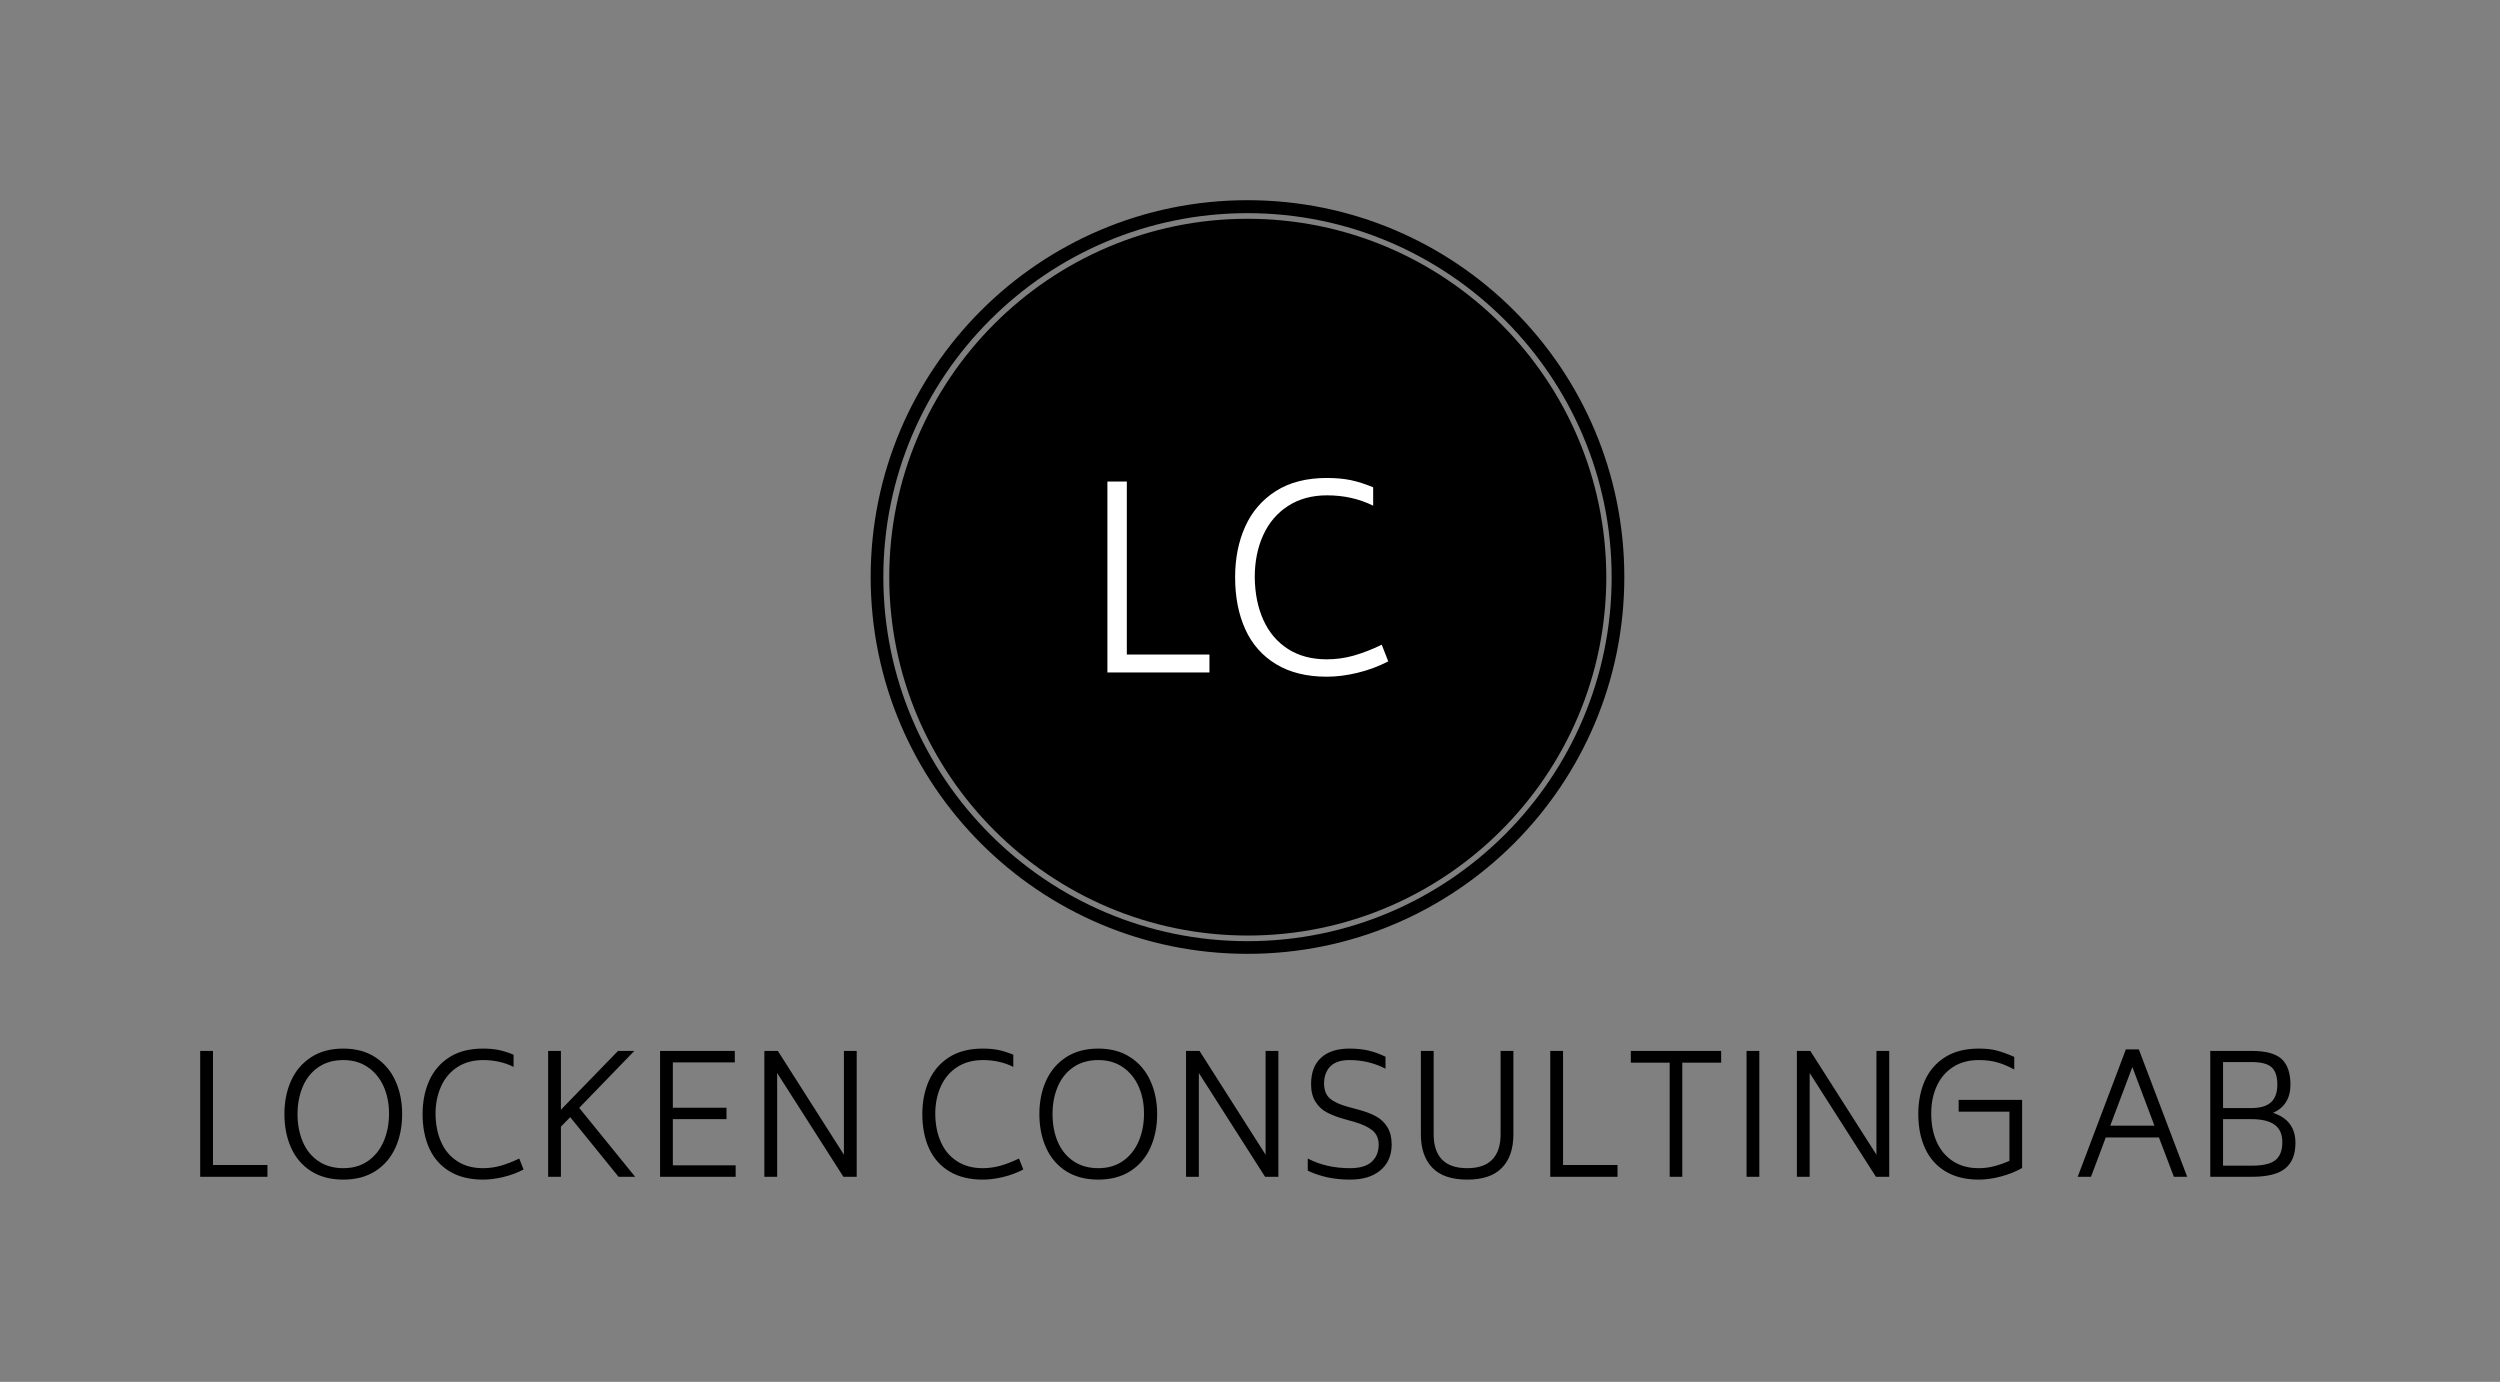
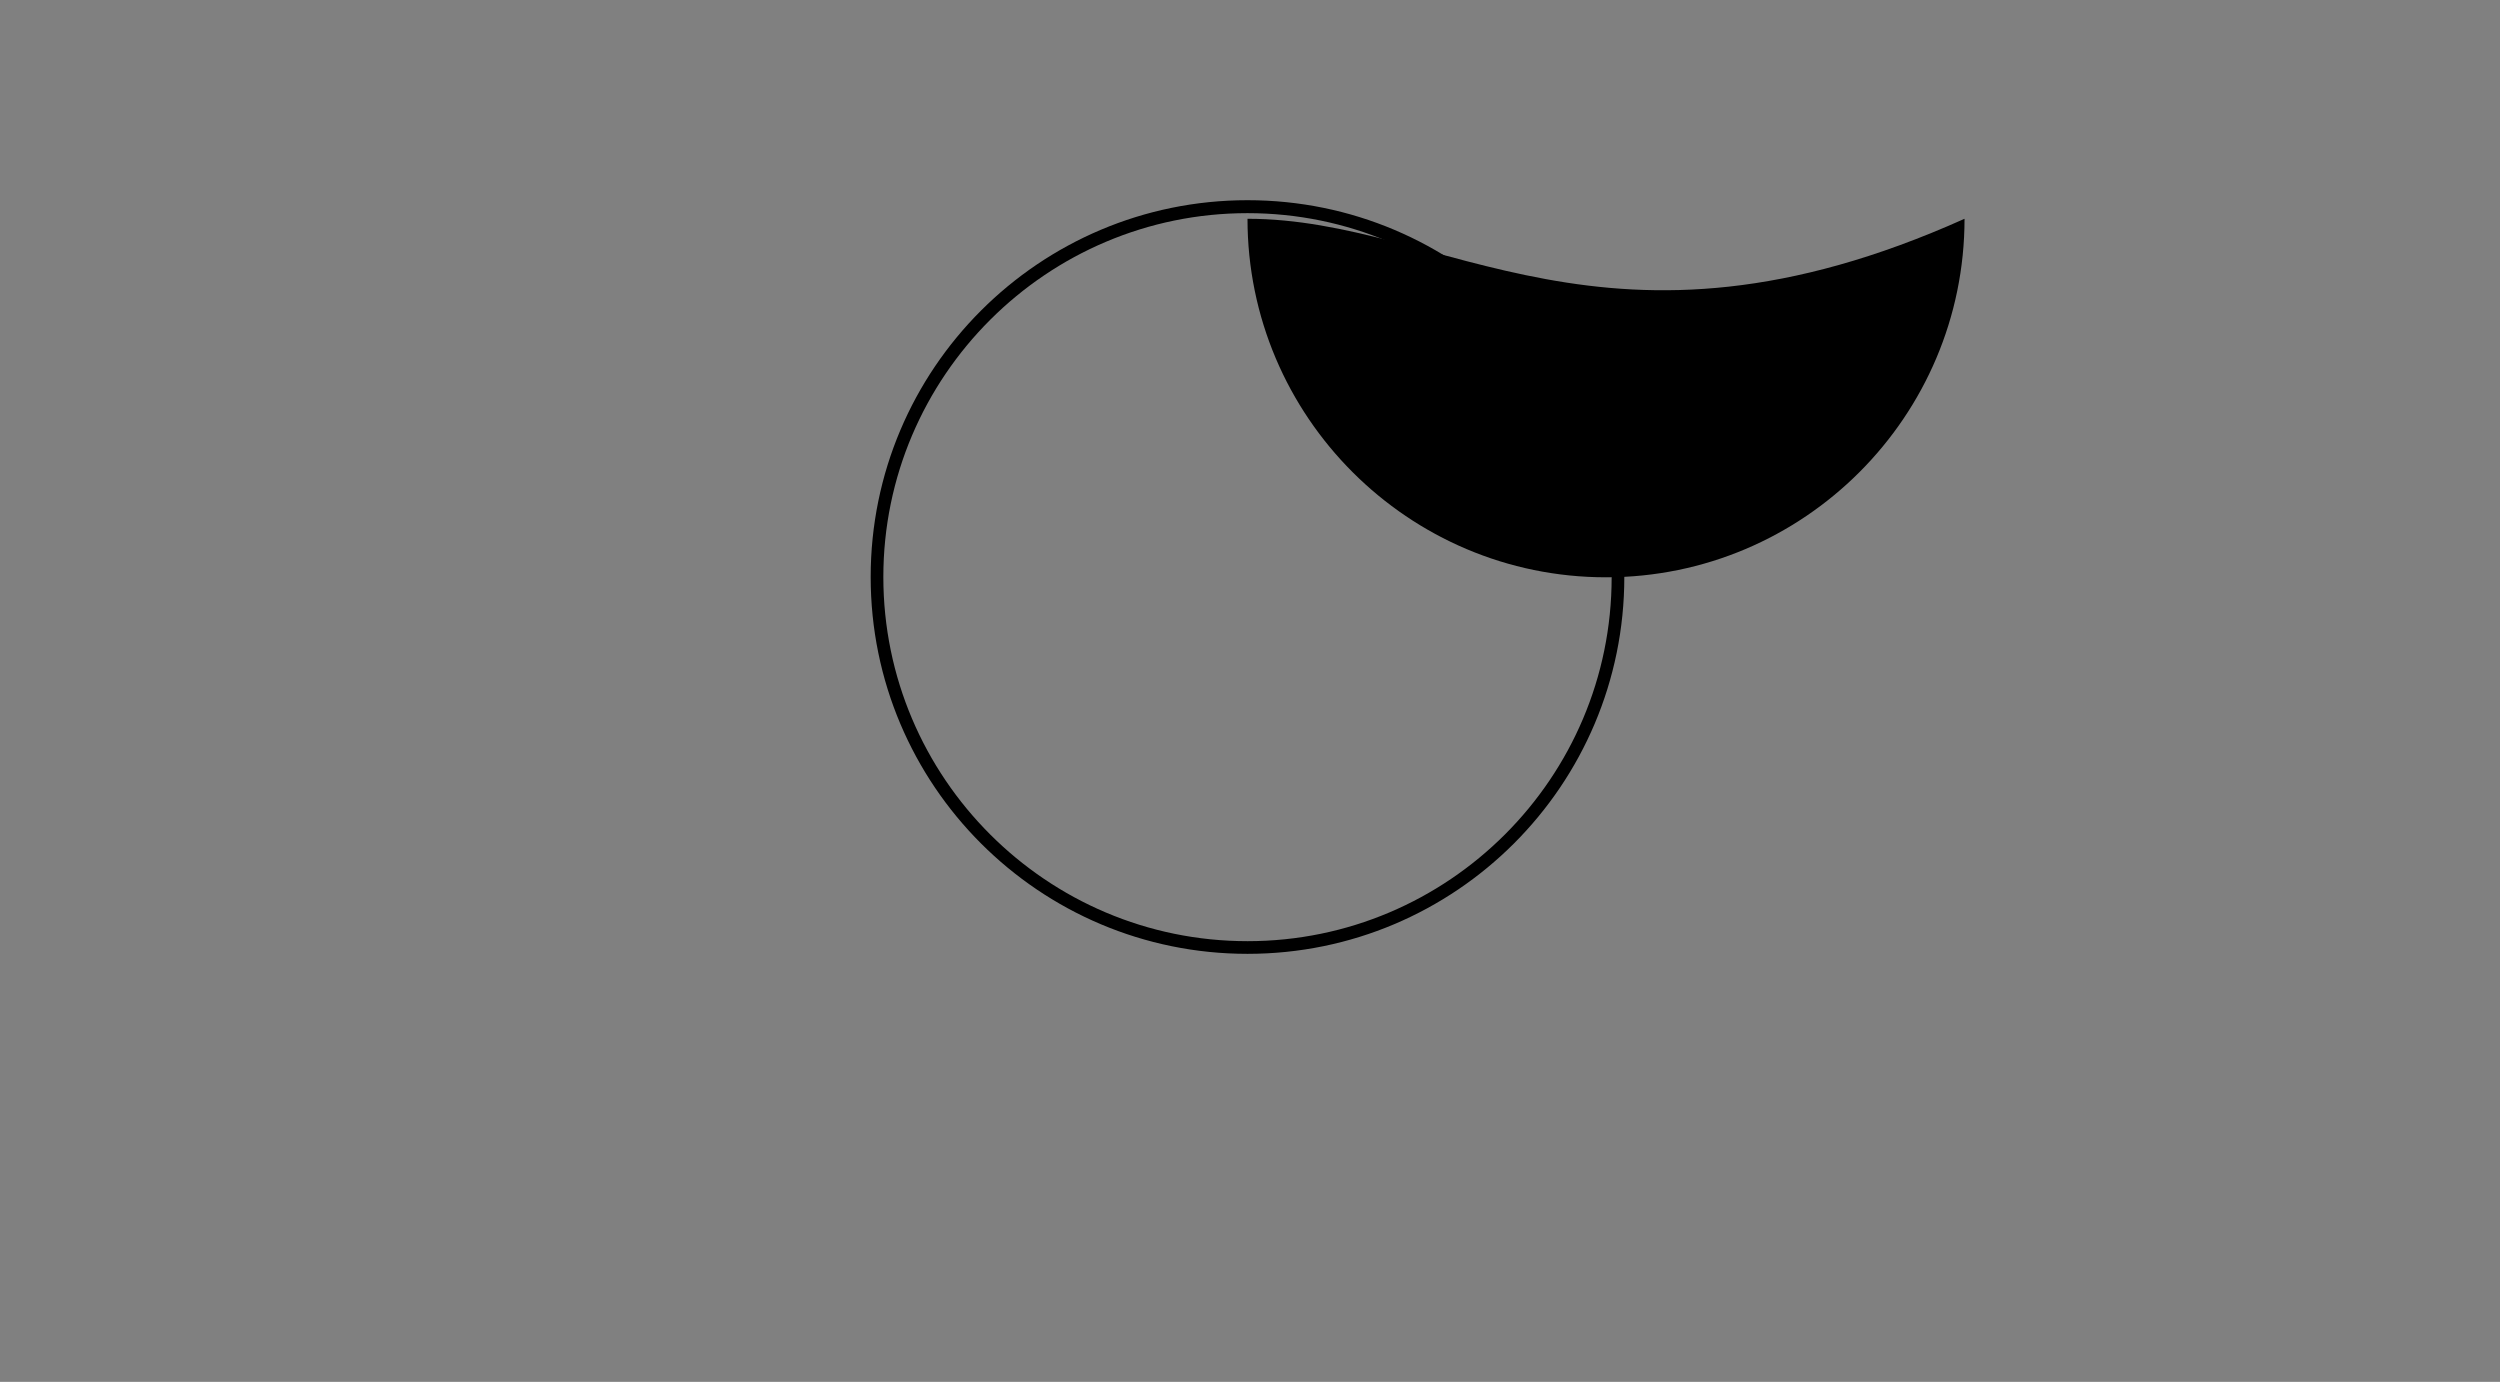
<svg xmlns="http://www.w3.org/2000/svg" id="SvgjsSvg11996" width="4096" height="2264.024" version="1.1">
  <rect width="100%" height="100%" fill="#808080" stroke="none" />
  <defs id="SvgjsDefs11997" />
  <g id="SvgjsG11998" transform="translate(328, 328) scale(34.4)" opacity="1">
    <defs id="SvgjsDefs3885" />
    <g id="SvgjsG3886" transform="scale(0.216)" opacity="1">
      <g id="SvgjsG3887" class="yoh0eGqGX" transform="translate(147.84, -1.4210854715202004e-14) scale(0.621)" light-content="false" non-strokable="false" fill="#000000">
-         <path d="M133.8 6.6C63.7 6.6 6.6 63.7 6.6 133.8c0 70.2 57.1 127.3 127.3 127.3 70.2 0 127.3-57.1 127.3-127.3C261.1 63.7 204 6.6 133.8 6.6z" />
+         <path d="M133.8 6.6c0 70.2 57.1 127.3 127.3 127.3 70.2 0 127.3-57.1 127.3-127.3C261.1 63.7 204 6.6 133.8 6.6z" />
        <path d="M133.8 0C59.9 0 0 59.9 0 133.8s59.9 133.8 133.8 133.8 133.8-59.9 133.8-133.8S207.8 0 133.8 0zm0 263.1c-71.3 0-129.3-58-129.3-129.3S62.6 4.6 133.8 4.6s129.3 58 129.3 129.3-58 129.2-129.3 129.2z" />
      </g>
      <g id="SvgjsG3888" class="text" transform="translate(228.84, 104.129) scale(1)" light-content="true" fill="#ffffff">
-         <path d="M-6.3 -3.94L-24.52 -3.94L-24.52 -42.1L-28.8 -42.1L-28.8 0L-6.3 0Z M8.41 -1.81C11.45 0.03 15.17 0.94 19.58 0.94C21.73 0.94 23.98 0.66 26.35 0.08C28.72 -0.49 30.98 -1.33 33.13 -2.44L31.69 -6.11C29.54 -5.07 27.49 -4.28 25.55 -3.72C23.6 -3.17 21.61 -2.89 19.58 -2.89C16.25 -2.89 13.39 -3.65 11.02 -5.17C8.66 -6.68 6.85 -8.8 5.61 -11.52C4.37 -14.25 3.73 -17.4 3.69 -20.99C3.69 -24.47 4.32 -27.59 5.58 -30.33C6.84 -33.07 8.67 -35.2 11.08 -36.74C13.49 -38.28 16.34 -39.05 19.63 -39.05C23.34 -39.05 26.72 -38.29 29.8 -36.77L29.8 -40.82C28.02 -41.56 26.36 -42.09 24.83 -42.41C23.29 -42.72 21.54 -42.88 19.58 -42.88C15.1 -42.88 11.35 -41.91 8.33 -39.99C5.31 -38.06 3.06 -35.45 1.58 -32.16C0.1 -28.86 -0.64 -25.14 -0.64 -20.99C-0.64 -16.63 0.11 -12.79 1.61 -9.5C3.11 -6.2 5.38 -3.64 8.41 -1.81Z" />
-       </g>
+         </g>
      <g id="SvgjsG3889" class="text" transform="translate(230.27, 215.341) scale(1)" light-content="false" fill="#000000">
-         <path d="M-215.44 -2.6L-227.45 -2.6L-227.45 -27.76L-230.27 -27.76L-230.27 0L-215.44 0Z M-205.84 -1.26C-203.89 -0.01 -201.51 0.62 -198.7 0.62C-195.94 0.62 -193.59 -0.01 -191.63 -1.26C-189.68 -2.52 -188.21 -4.24 -187.22 -6.43C-186.23 -8.61 -185.74 -11.08 -185.74 -13.84C-185.74 -16.53 -186.23 -18.96 -187.22 -21.15C-188.21 -23.33 -189.68 -25.07 -191.63 -26.35C-193.59 -27.63 -195.94 -28.27 -198.7 -28.27C-201.51 -28.27 -203.89 -27.63 -205.84 -26.35C-207.8 -25.07 -209.26 -23.34 -210.24 -21.17C-211.21 -18.99 -211.7 -16.55 -211.7 -13.84C-211.7 -11.08 -211.21 -8.61 -210.24 -6.43C-209.26 -4.24 -207.8 -2.52 -205.84 -1.26ZM-193.28 -3.48C-194.79 -2.43 -196.6 -1.9 -198.7 -1.9C-200.85 -1.9 -202.69 -2.42 -204.21 -3.46C-205.74 -4.5 -206.89 -5.92 -207.65 -7.73C-208.42 -9.53 -208.81 -11.57 -208.81 -13.84C-208.81 -16.06 -208.42 -18.08 -207.65 -19.88C-206.89 -21.69 -205.74 -23.12 -204.21 -24.17C-202.69 -25.22 -200.85 -25.74 -198.7 -25.74C-196.63 -25.74 -194.83 -25.22 -193.3 -24.17C-191.77 -23.12 -190.61 -21.7 -189.82 -19.92C-189.03 -18.14 -188.63 -16.15 -188.63 -13.95C-188.63 -11.68 -189.03 -9.63 -189.82 -7.8C-190.61 -5.97 -191.77 -4.53 -193.28 -3.48Z M-175.26 -1.19C-173.26 0.02 -170.81 0.62 -167.9 0.62C-166.49 0.62 -165 0.43 -163.44 0.05C-161.87 -0.32 -160.38 -0.88 -158.97 -1.61L-159.92 -4.03C-161.34 -3.34 -162.69 -2.82 -163.97 -2.45C-165.25 -2.09 -166.56 -1.9 -167.9 -1.9C-170.1 -1.9 -171.98 -2.4 -173.54 -3.41C-175.11 -4.41 -176.3 -5.8 -177.11 -7.6C-177.93 -9.39 -178.35 -11.47 -178.38 -13.84C-178.38 -16.14 -177.96 -18.19 -177.13 -19.99C-176.3 -21.8 -175.09 -23.21 -173.51 -24.22C-171.92 -25.24 -170.04 -25.74 -167.87 -25.74C-165.43 -25.74 -163.19 -25.24 -161.17 -24.24L-161.17 -26.92C-162.34 -27.4 -163.43 -27.75 -164.44 -27.96C-165.46 -28.17 -166.61 -28.27 -167.9 -28.27C-170.86 -28.27 -173.33 -27.64 -175.32 -26.37C-177.31 -25.1 -178.79 -23.38 -179.77 -21.2C-180.74 -19.03 -181.23 -16.58 -181.23 -13.84C-181.23 -10.96 -180.74 -8.43 -179.75 -6.26C-178.76 -4.09 -177.27 -2.4 -175.26 -1.19Z M-148.68 -13.15L-138.02 0L-134.36 0L-146.7 -15.2L-134.54 -27.76L-138.13 -27.76L-150.73 -14.79L-150.73 -27.76L-153.55 -27.76L-153.55 0L-150.73 0L-150.73 -11.06Z M-112.2 -2.53L-126.05 -2.53L-126.05 -12.71L-114.22 -12.71L-114.22 -15.23L-126.05 -15.23L-126.05 -25.23L-112.39 -25.23L-112.39 -27.76L-128.87 -27.76L-128.87 0L-112.2 0Z M-85.51 -27.76L-88.33 -27.76L-88.33 -4.87L-102.9 -27.76L-105.87 -27.76L-105.87 0L-103.05 0L-103.05 -22.89L-88.44 0L-85.51 0Z M-65.07 -1.19C-63.07 0.02 -60.62 0.62 -57.71 0.62C-56.3 0.62 -54.81 0.43 -53.25 0.05C-51.68 -0.32 -50.19 -0.88 -48.78 -1.61L-49.73 -4.03C-51.15 -3.34 -52.5 -2.82 -53.78 -2.45C-55.06 -2.09 -56.37 -1.9 -57.71 -1.9C-59.91 -1.9 -61.79 -2.4 -63.35 -3.41C-64.92 -4.41 -66.11 -5.8 -66.92 -7.6C-67.74 -9.39 -68.16 -11.47 -68.19 -13.84C-68.19 -16.14 -67.77 -18.19 -66.94 -19.99C-66.11 -21.8 -64.9 -23.21 -63.32 -24.22C-61.73 -25.24 -59.85 -25.74 -57.68 -25.74C-55.24 -25.74 -53 -25.24 -50.98 -24.24L-50.98 -26.92C-52.15 -27.4 -53.24 -27.75 -54.25 -27.96C-55.27 -28.17 -56.42 -28.27 -57.71 -28.27C-60.67 -28.27 -63.14 -27.64 -65.13 -26.37C-67.12 -25.1 -68.6 -23.38 -69.58 -21.2C-70.55 -19.03 -71.04 -16.58 -71.04 -13.84C-71.04 -10.96 -70.55 -8.43 -69.56 -6.26C-68.57 -4.09 -67.08 -2.4 -65.07 -1.19Z M-39.37 -1.26C-37.41 -0.01 -35.03 0.62 -32.23 0.62C-29.47 0.62 -27.11 -0.01 -25.16 -1.26C-23.2 -2.52 -21.73 -4.24 -20.75 -6.43C-19.76 -8.61 -19.26 -11.08 -19.26 -13.84C-19.26 -16.53 -19.76 -18.96 -20.75 -21.15C-21.73 -23.33 -23.2 -25.07 -25.16 -26.35C-27.11 -27.63 -29.47 -28.27 -32.23 -28.27C-35.03 -28.27 -37.41 -27.63 -39.37 -26.35C-41.32 -25.07 -42.78 -23.34 -43.76 -21.17C-44.74 -18.99 -45.23 -16.55 -45.23 -13.84C-45.23 -11.08 -44.74 -8.61 -43.76 -6.43C-42.78 -4.24 -41.32 -2.52 -39.37 -1.26ZM-26.81 -3.48C-28.32 -2.43 -30.13 -1.9 -32.23 -1.9C-34.37 -1.9 -36.21 -2.42 -37.74 -3.46C-39.26 -4.5 -40.41 -5.92 -41.18 -7.73C-41.95 -9.53 -42.33 -11.57 -42.33 -13.84C-42.33 -16.06 -41.95 -18.08 -41.18 -19.88C-40.41 -21.69 -39.26 -23.12 -37.74 -24.17C-36.21 -25.22 -34.37 -25.74 -32.23 -25.74C-30.15 -25.74 -28.35 -25.22 -26.82 -24.17C-25.3 -23.12 -24.14 -21.7 -23.35 -19.92C-22.55 -18.14 -22.16 -16.15 -22.16 -13.95C-22.16 -11.68 -22.55 -9.63 -23.35 -7.8C-24.14 -5.97 -25.29 -4.53 -26.81 -3.48Z M7.47 -27.76L4.65 -27.76L4.65 -4.87L-9.92 -27.76L-12.89 -27.76L-12.89 0L-10.07 0L-10.07 -22.89L4.54 0L7.47 0Z M13.95 -1.35C16.69 -0.04 19.79 0.62 23.25 0.62C26.11 0.62 28.35 -0.06 29.97 -1.43C31.6 -2.8 32.42 -4.66 32.45 -7.03C32.45 -8.64 32.13 -9.95 31.49 -10.97C30.86 -11.98 30.03 -12.77 29 -13.33C27.98 -13.89 26.73 -14.37 25.27 -14.76L22.74 -15.45C21.03 -15.92 19.74 -16.51 18.88 -17.23C18.01 -17.95 17.57 -19.04 17.54 -20.51C17.54 -22.12 18 -23.39 18.91 -24.33C19.83 -25.27 21.24 -25.74 23.14 -25.74C25.98 -25.74 28.62 -25.11 31.09 -23.84L31.09 -26.48C29.82 -27.09 28.58 -27.54 27.36 -27.83C26.13 -28.12 24.73 -28.27 23.14 -28.27C20.46 -28.27 18.38 -27.61 16.9 -26.27C15.42 -24.94 14.68 -23 14.68 -20.43C14.68 -18.85 15.01 -17.55 15.66 -16.53C16.3 -15.52 17.12 -14.75 18.11 -14.23C19.1 -13.7 20.29 -13.23 21.68 -12.82L24.17 -12.12C25.88 -11.63 27.21 -11.02 28.16 -10.27C29.11 -9.53 29.59 -8.43 29.59 -6.99C29.56 -5.46 29.05 -4.22 28.03 -3.3C27.02 -2.37 25.43 -1.9 23.25 -1.9C19.76 -1.9 16.66 -2.61 13.95 -4.03Z M41.44 -1.98C43.13 -0.24 45.69 0.62 49.11 0.62C52.53 0.62 55.08 -0.24 56.76 -1.98C58.45 -3.71 59.29 -6.18 59.29 -9.37L59.29 -27.76L56.47 -27.76L56.47 -9.37C56.47 -6.91 55.85 -5.05 54.62 -3.79C53.39 -2.53 51.55 -1.9 49.11 -1.9C46.64 -1.9 44.79 -2.53 43.56 -3.79C42.33 -5.05 41.71 -6.91 41.71 -9.37L41.71 -27.76L38.89 -27.76L38.89 -9.37C38.89 -6.18 39.74 -3.71 41.44 -1.98Z M82.25 -2.6L70.24 -2.6L70.24 -27.76L67.42 -27.76L67.42 0L82.25 0Z M105.1 -25.16L105.1 -27.76L85.18 -27.76L85.18 -25.16L93.75 -25.16L93.75 0L96.53 0L96.53 -25.16Z M110.7 -27.76L110.7 0L113.52 0L113.52 -27.76Z M142.16 -27.76L139.34 -27.76L139.34 -4.87L124.76 -27.76L121.8 -27.76L121.8 0L124.62 0L124.62 -22.89L139.23 0L142.16 0Z M171.46 -16.96L157.47 -16.96L157.47 -14.36L168.67 -14.36L168.67 -3.52C167.5 -3 166.37 -2.61 165.27 -2.33C164.17 -2.04 163.05 -1.9 161.9 -1.9C159.7 -1.9 157.81 -2.41 156.24 -3.42C154.67 -4.44 153.47 -5.85 152.65 -7.65C151.83 -9.46 151.42 -11.56 151.42 -13.95C151.42 -16.25 151.84 -18.29 152.67 -20.07C153.5 -21.85 154.7 -23.24 156.28 -24.24C157.85 -25.24 159.72 -25.74 161.9 -25.74C163.46 -25.74 164.85 -25.57 166.05 -25.21C167.26 -24.86 168.49 -24.34 169.73 -23.66L169.73 -26.44C168.34 -27.05 167.09 -27.51 165.98 -27.81C164.87 -28.12 163.51 -28.27 161.9 -28.27C158.94 -28.27 156.47 -27.64 154.46 -26.37C152.46 -25.1 150.98 -23.38 150.01 -21.2C149.05 -19.03 148.57 -16.58 148.57 -13.84C148.57 -10.96 149.07 -8.43 150.07 -6.26C151.07 -4.09 152.57 -2.4 154.57 -1.19C156.58 0.02 159.02 0.62 161.9 0.62C163.39 0.62 164.99 0.4 166.69 -0.04C168.4 -0.48 169.99 -1.11 171.46 -1.94Z M201.63 -8.68L204.93 0L207.86 0L197.2 -28.09L194.34 -28.09L183.72 0L186.65 0L189.91 -8.68ZM200.64 -11.28L190.9 -11.28L195.77 -24.21Z M231.73 -7.47C231.73 -10.82 230.08 -13.02 226.79 -14.1C229.35 -15.25 230.63 -17.32 230.63 -20.32C230.63 -22.86 229.99 -24.74 228.71 -25.95C227.43 -27.15 225.21 -27.76 222.06 -27.76L212.95 -27.76L212.95 0L222.06 0C225.53 0 228.01 -0.62 229.5 -1.85C230.99 -3.08 231.73 -4.96 231.73 -7.47ZM215.77 -15.16L215.77 -25.3L222.06 -25.3C224.16 -25.3 225.64 -24.92 226.48 -24.15C227.32 -23.38 227.74 -22.11 227.74 -20.32C227.74 -18.57 227.27 -17.27 226.33 -16.42C225.39 -15.58 223.97 -15.16 222.06 -15.16ZM227.14 -11.48C228.27 -10.66 228.84 -9.37 228.84 -7.62C228.84 -5.81 228.33 -4.5 227.32 -3.68C226.31 -2.86 224.55 -2.45 222.06 -2.45L215.77 -2.45L215.77 -12.71L222.06 -12.71C224.31 -12.71 226 -12.3 227.14 -11.48Z" />
-       </g>
+         </g>
    </g>
  </g>
</svg>